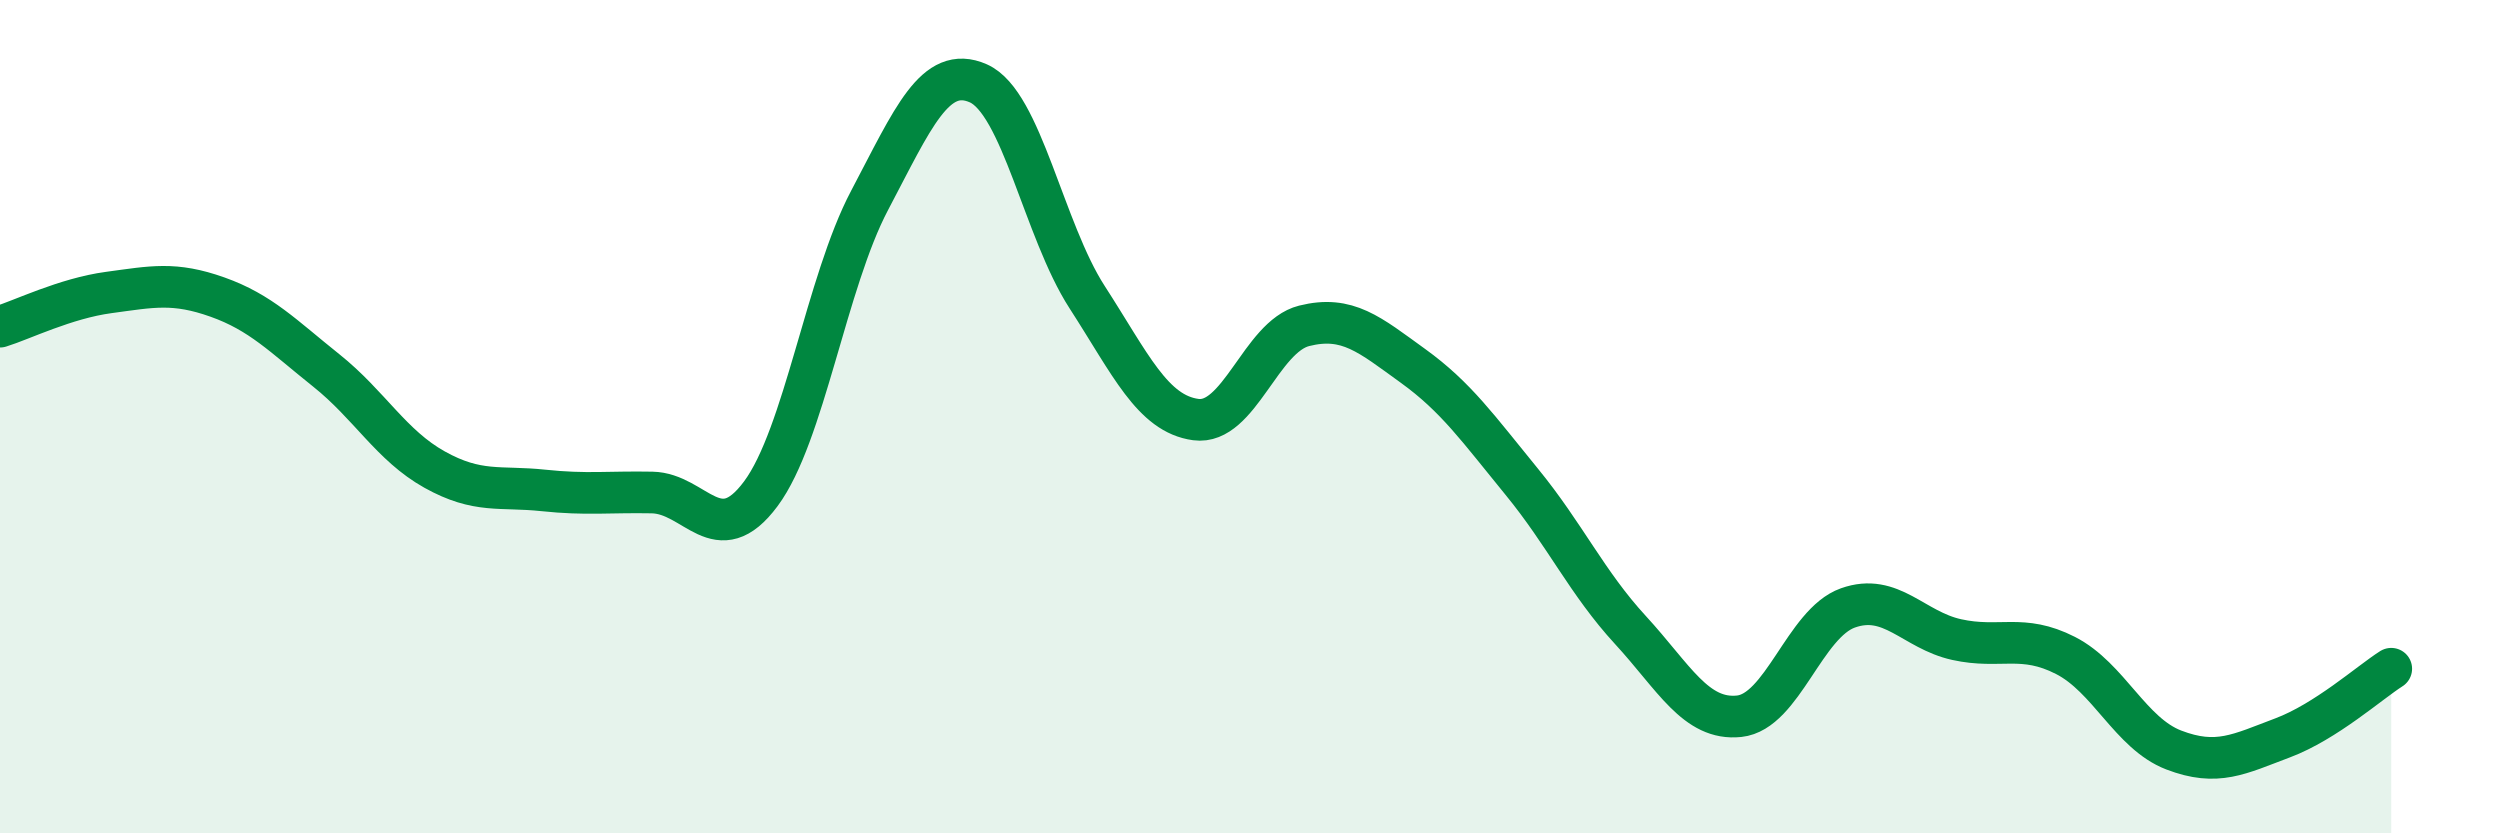
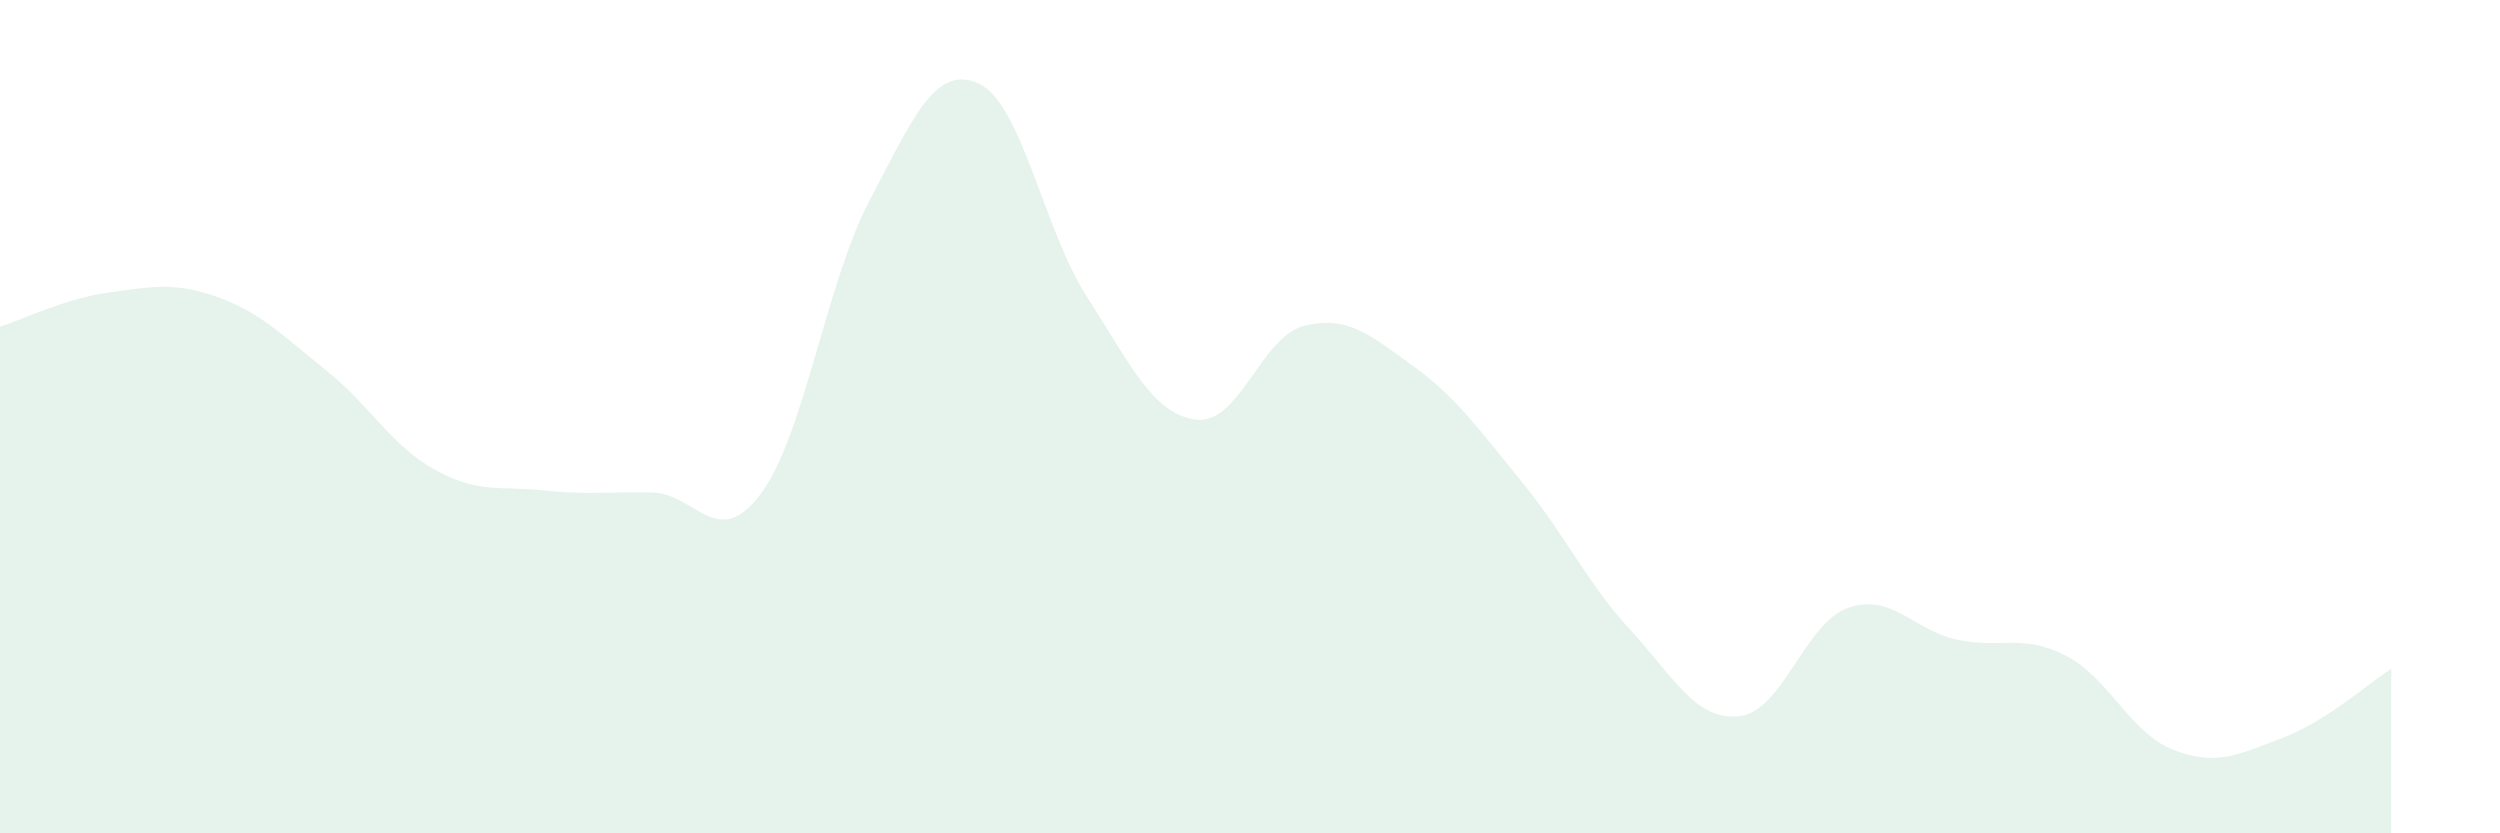
<svg xmlns="http://www.w3.org/2000/svg" width="60" height="20" viewBox="0 0 60 20">
  <path d="M 0,7.84 C 0.52,7.68 1.57,7.16 2.61,7.02 C 3.65,6.88 4.18,6.76 5.22,7.13 C 6.26,7.5 6.79,8.06 7.83,8.89 C 8.87,9.72 9.39,10.69 10.43,11.27 C 11.47,11.85 12,11.66 13.04,11.77 C 14.08,11.88 14.61,11.8 15.65,11.82 C 16.69,11.84 17.22,13.25 18.26,11.85 C 19.3,10.45 19.83,6.78 20.87,4.81 C 21.91,2.84 22.44,1.54 23.48,2 C 24.52,2.46 25.05,5.52 26.09,7.13 C 27.13,8.74 27.66,9.93 28.7,10.07 C 29.74,10.21 30.26,8.08 31.3,7.82 C 32.34,7.56 32.87,8.03 33.91,8.78 C 34.95,9.53 35.48,10.29 36.52,11.56 C 37.56,12.83 38.09,13.99 39.13,15.12 C 40.17,16.25 40.7,17.3 41.74,17.19 C 42.78,17.08 43.31,14.96 44.35,14.59 C 45.39,14.22 45.92,15.12 46.96,15.35 C 48,15.58 48.53,15.2 49.57,15.73 C 50.61,16.26 51.13,17.6 52.17,18 C 53.21,18.4 53.74,18.1 54.78,17.71 C 55.82,17.32 56.87,16.38 57.39,16.05L57.39 20L0 20Z" fill="#008740" opacity="0.1" stroke-linecap="round" stroke-linejoin="round" />
-   <path d="M 0,7.84 C 0.52,7.68 1.57,7.16 2.61,7.02 C 3.65,6.88 4.18,6.76 5.22,7.13 C 6.26,7.5 6.79,8.06 7.83,8.89 C 8.87,9.72 9.39,10.69 10.43,11.27 C 11.47,11.85 12,11.66 13.04,11.77 C 14.08,11.88 14.61,11.8 15.65,11.82 C 16.69,11.84 17.22,13.25 18.26,11.85 C 19.3,10.45 19.83,6.78 20.87,4.81 C 21.91,2.84 22.44,1.54 23.48,2 C 24.52,2.46 25.05,5.52 26.09,7.13 C 27.13,8.74 27.66,9.93 28.7,10.07 C 29.74,10.21 30.26,8.08 31.3,7.82 C 32.34,7.56 32.87,8.03 33.91,8.78 C 34.95,9.53 35.48,10.29 36.52,11.56 C 37.56,12.83 38.09,13.99 39.13,15.12 C 40.17,16.25 40.7,17.3 41.74,17.19 C 42.78,17.08 43.31,14.96 44.35,14.59 C 45.39,14.22 45.92,15.12 46.96,15.35 C 48,15.58 48.53,15.2 49.57,15.73 C 50.61,16.26 51.13,17.6 52.17,18 C 53.21,18.4 53.74,18.1 54.78,17.71 C 55.82,17.32 56.87,16.38 57.39,16.05" stroke="#008740" stroke-width="1" fill="none" stroke-linecap="round" stroke-linejoin="round" />
</svg>